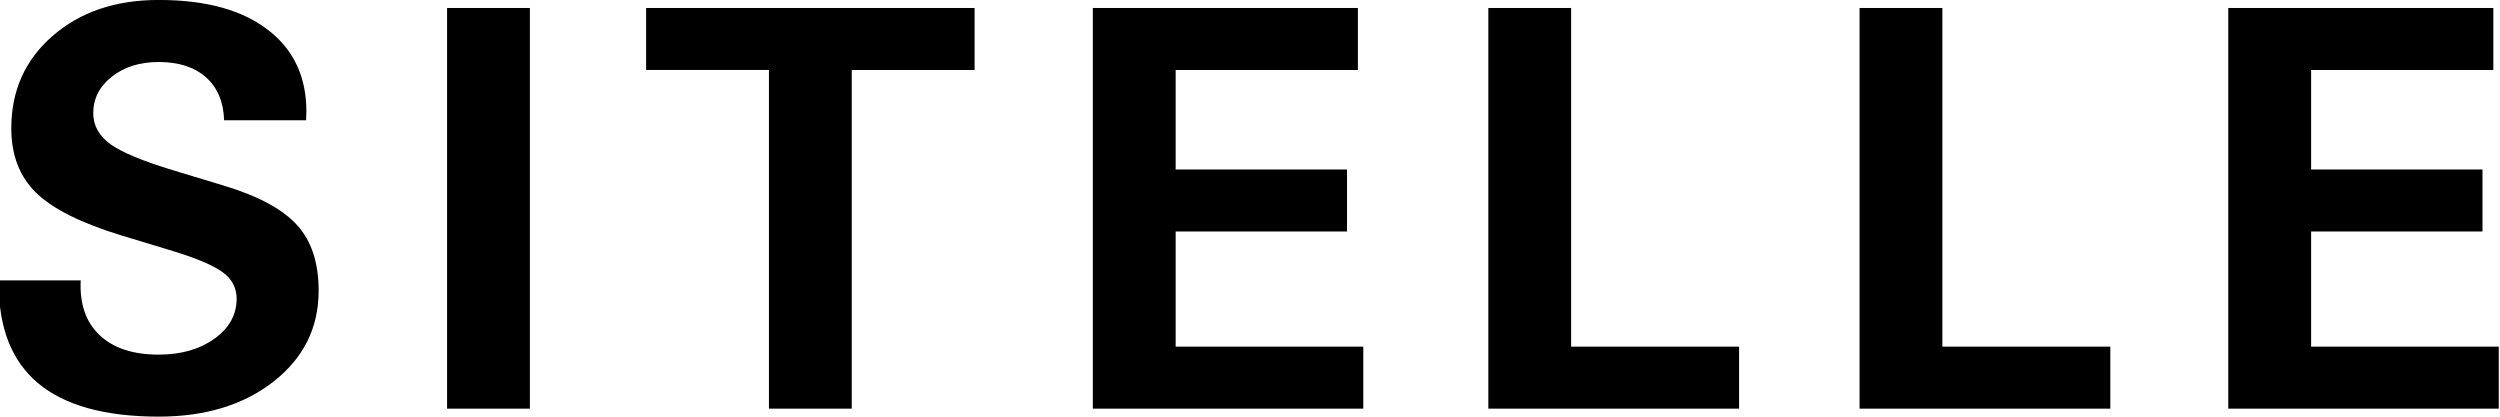
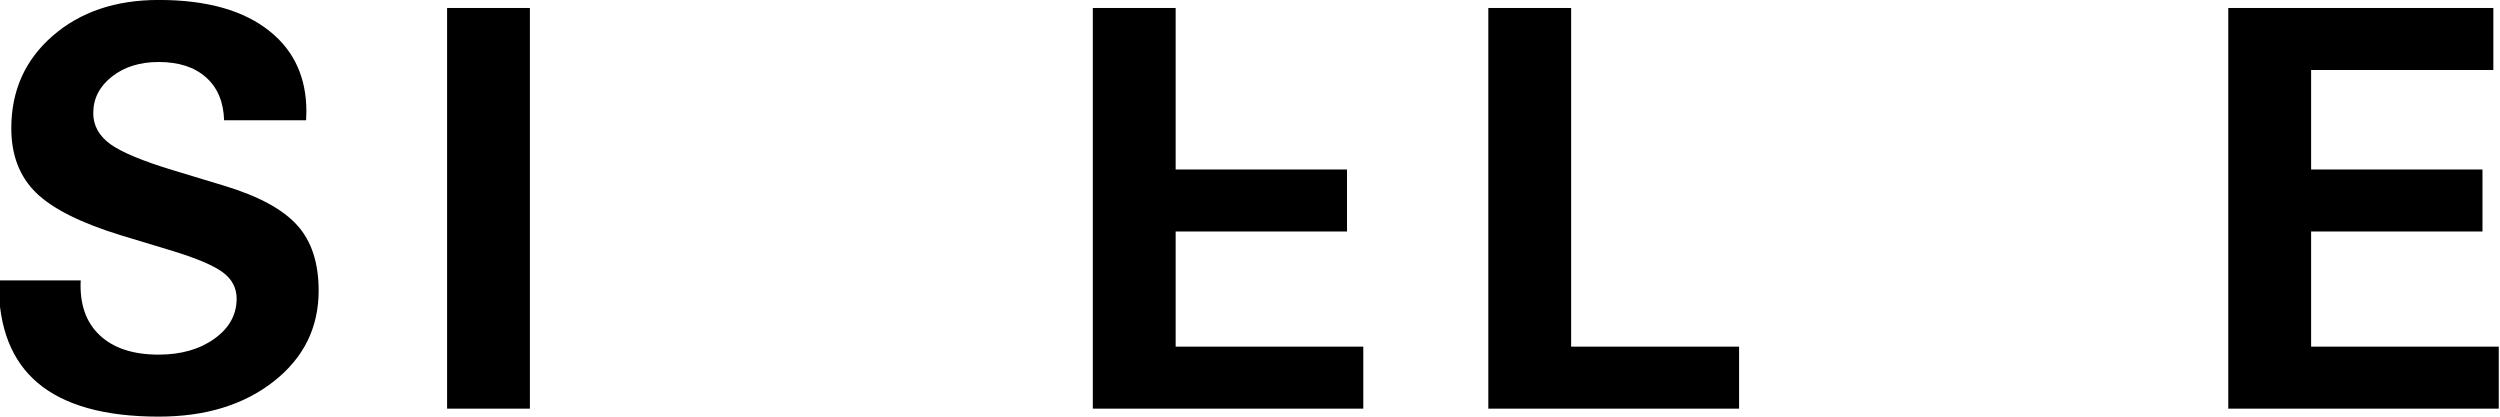
<svg xmlns="http://www.w3.org/2000/svg" width="600" height="100" viewBox="0 0 600 100" fill="none">
  <g clip-path="url(#clip0)">
    <path d="M53.785 28.871C53.65 24.456 52.207 21.018 49.447 18.567C46.696 16.106 42.906 14.88 38.078 14.88C33.576 14.88 29.835 16.049 26.853 18.395C23.871 20.741 22.381 23.661 22.381 27.166C22.381 30.125 23.756 32.605 26.497 34.606C29.238 36.56 34.211 38.638 41.416 40.821L53.804 44.575C62.066 47.074 67.905 50.244 71.329 54.065C74.753 57.837 76.475 63.075 76.475 69.759C76.475 78.636 72.887 85.885 65.712 91.525C58.536 97.165 49.331 99.99 38.087 99.99C25.112 99.99 15.417 97.28 9.02 91.87C2.807 86.593 -0.3 78.693 -0.3 68.189V67.298H19.37C19.091 72.938 20.611 77.324 23.91 80.436C27.209 83.558 31.932 85.109 38.078 85.109C43.455 85.109 47.908 83.836 51.467 81.288C55.016 78.741 56.795 75.533 56.795 71.665C56.795 69.118 55.699 67.02 53.506 65.383C51.313 63.746 47.321 62.041 41.531 60.26L29.142 56.506C19.466 53.547 12.647 50.138 8.674 46.27C4.702 42.401 2.711 37.24 2.711 30.776C2.711 21.765 6.01 14.382 12.618 8.627C19.226 2.872 27.709 -0.01 38.087 -0.01C49.745 -0.01 58.671 2.537 64.894 7.631C70.656 12.314 73.532 18.692 73.532 26.745L73.464 28.861H53.785V28.871Z" fill="black" />
    <path d="M107.302 1.915H127.174V98.075H107.302V1.915Z" fill="black" />
-     <path d="M184.548 16.786H155.067V1.915H233.9V16.796H204.419V98.075H184.548V16.786Z" fill="black" />
-     <path d="M262.275 1.915H325.891V16.796H282.156V40.678H323.285V55.558H282.156V83.194H327.19V98.075H262.275V1.915Z" fill="black" />
+     <path d="M262.275 1.915H325.891H282.156V40.678H323.285V55.558H282.156V83.194H327.19V98.075H262.275V1.915Z" fill="black" />
    <path d="M357.2 1.915H377.071V83.194H417.382V98.075H357.2V1.915Z" fill="black" />
-     <path d="M446.295 1.915H466.167V83.194H506.478V98.075H446.295V1.915Z" fill="black" />
    <path d="M534.785 1.915H598.402V16.796H554.667V40.678H595.795V55.558H554.667V83.194H599.7V98.075H534.785V1.915Z" fill="black" />
  </g>
  <defs>
    <clipPath id="clip0">
      <rect width="600" height="100" fill="white" />
    </clipPath>
  </defs>
</svg>